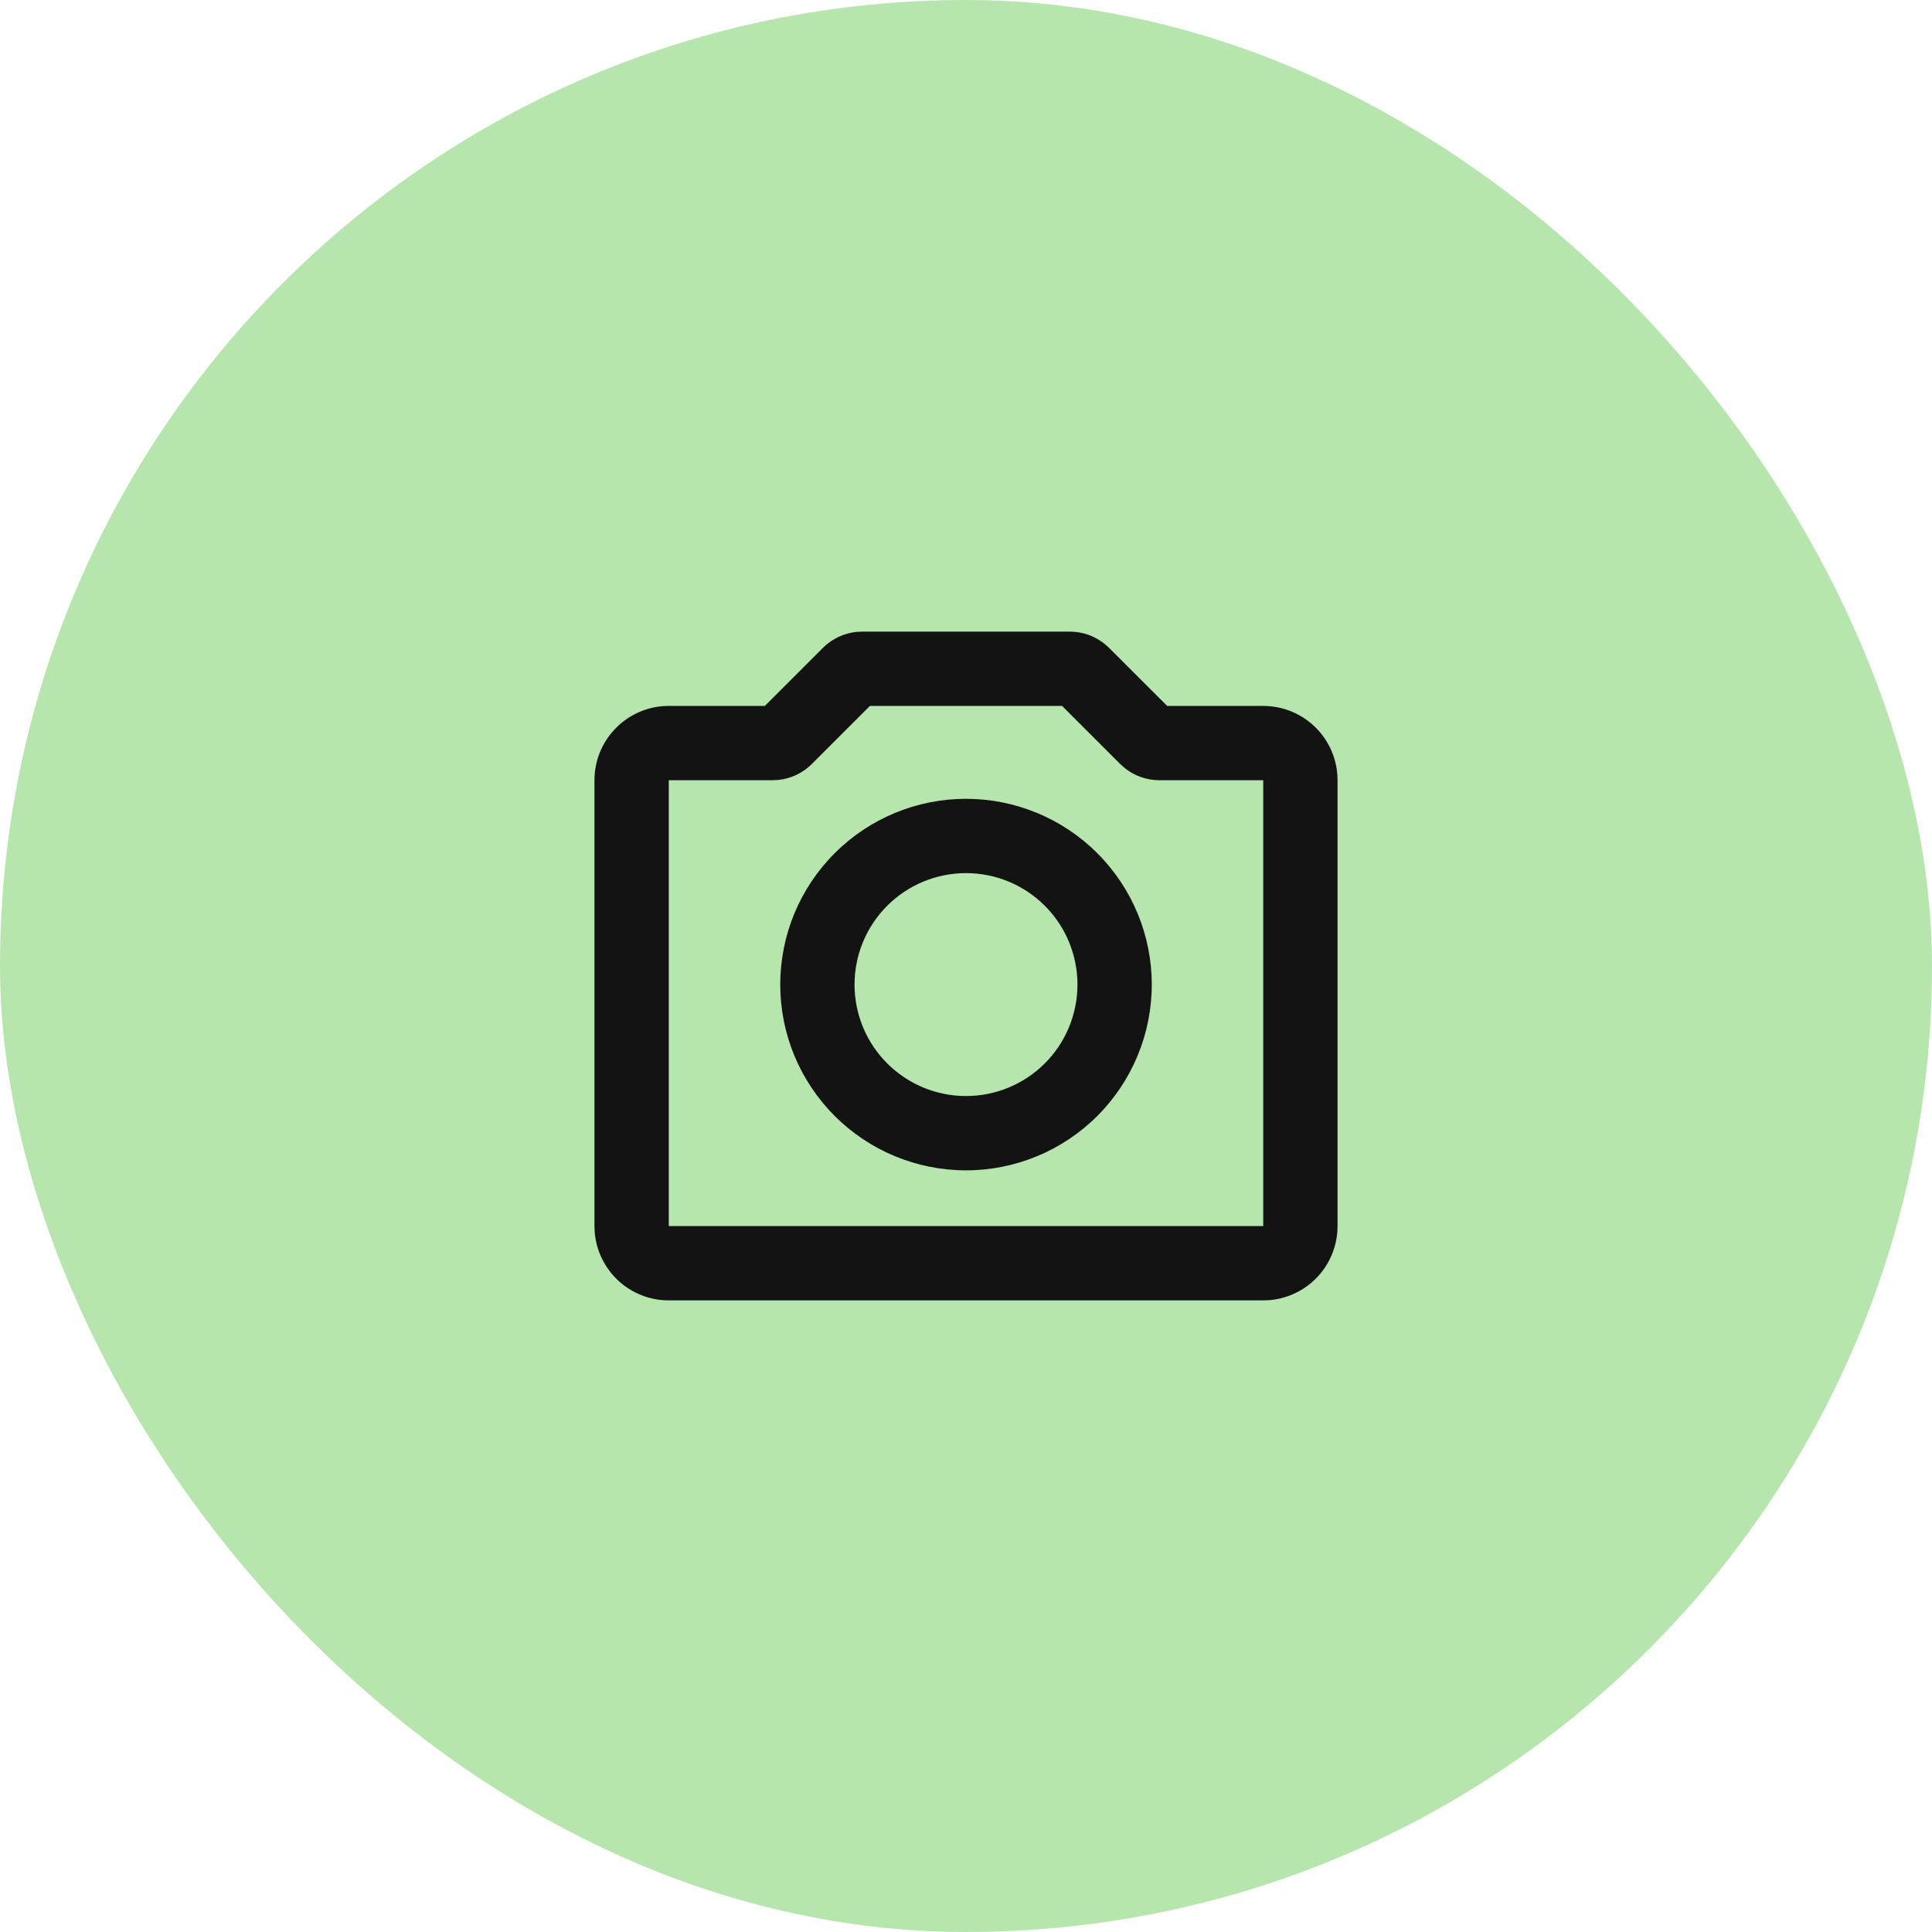
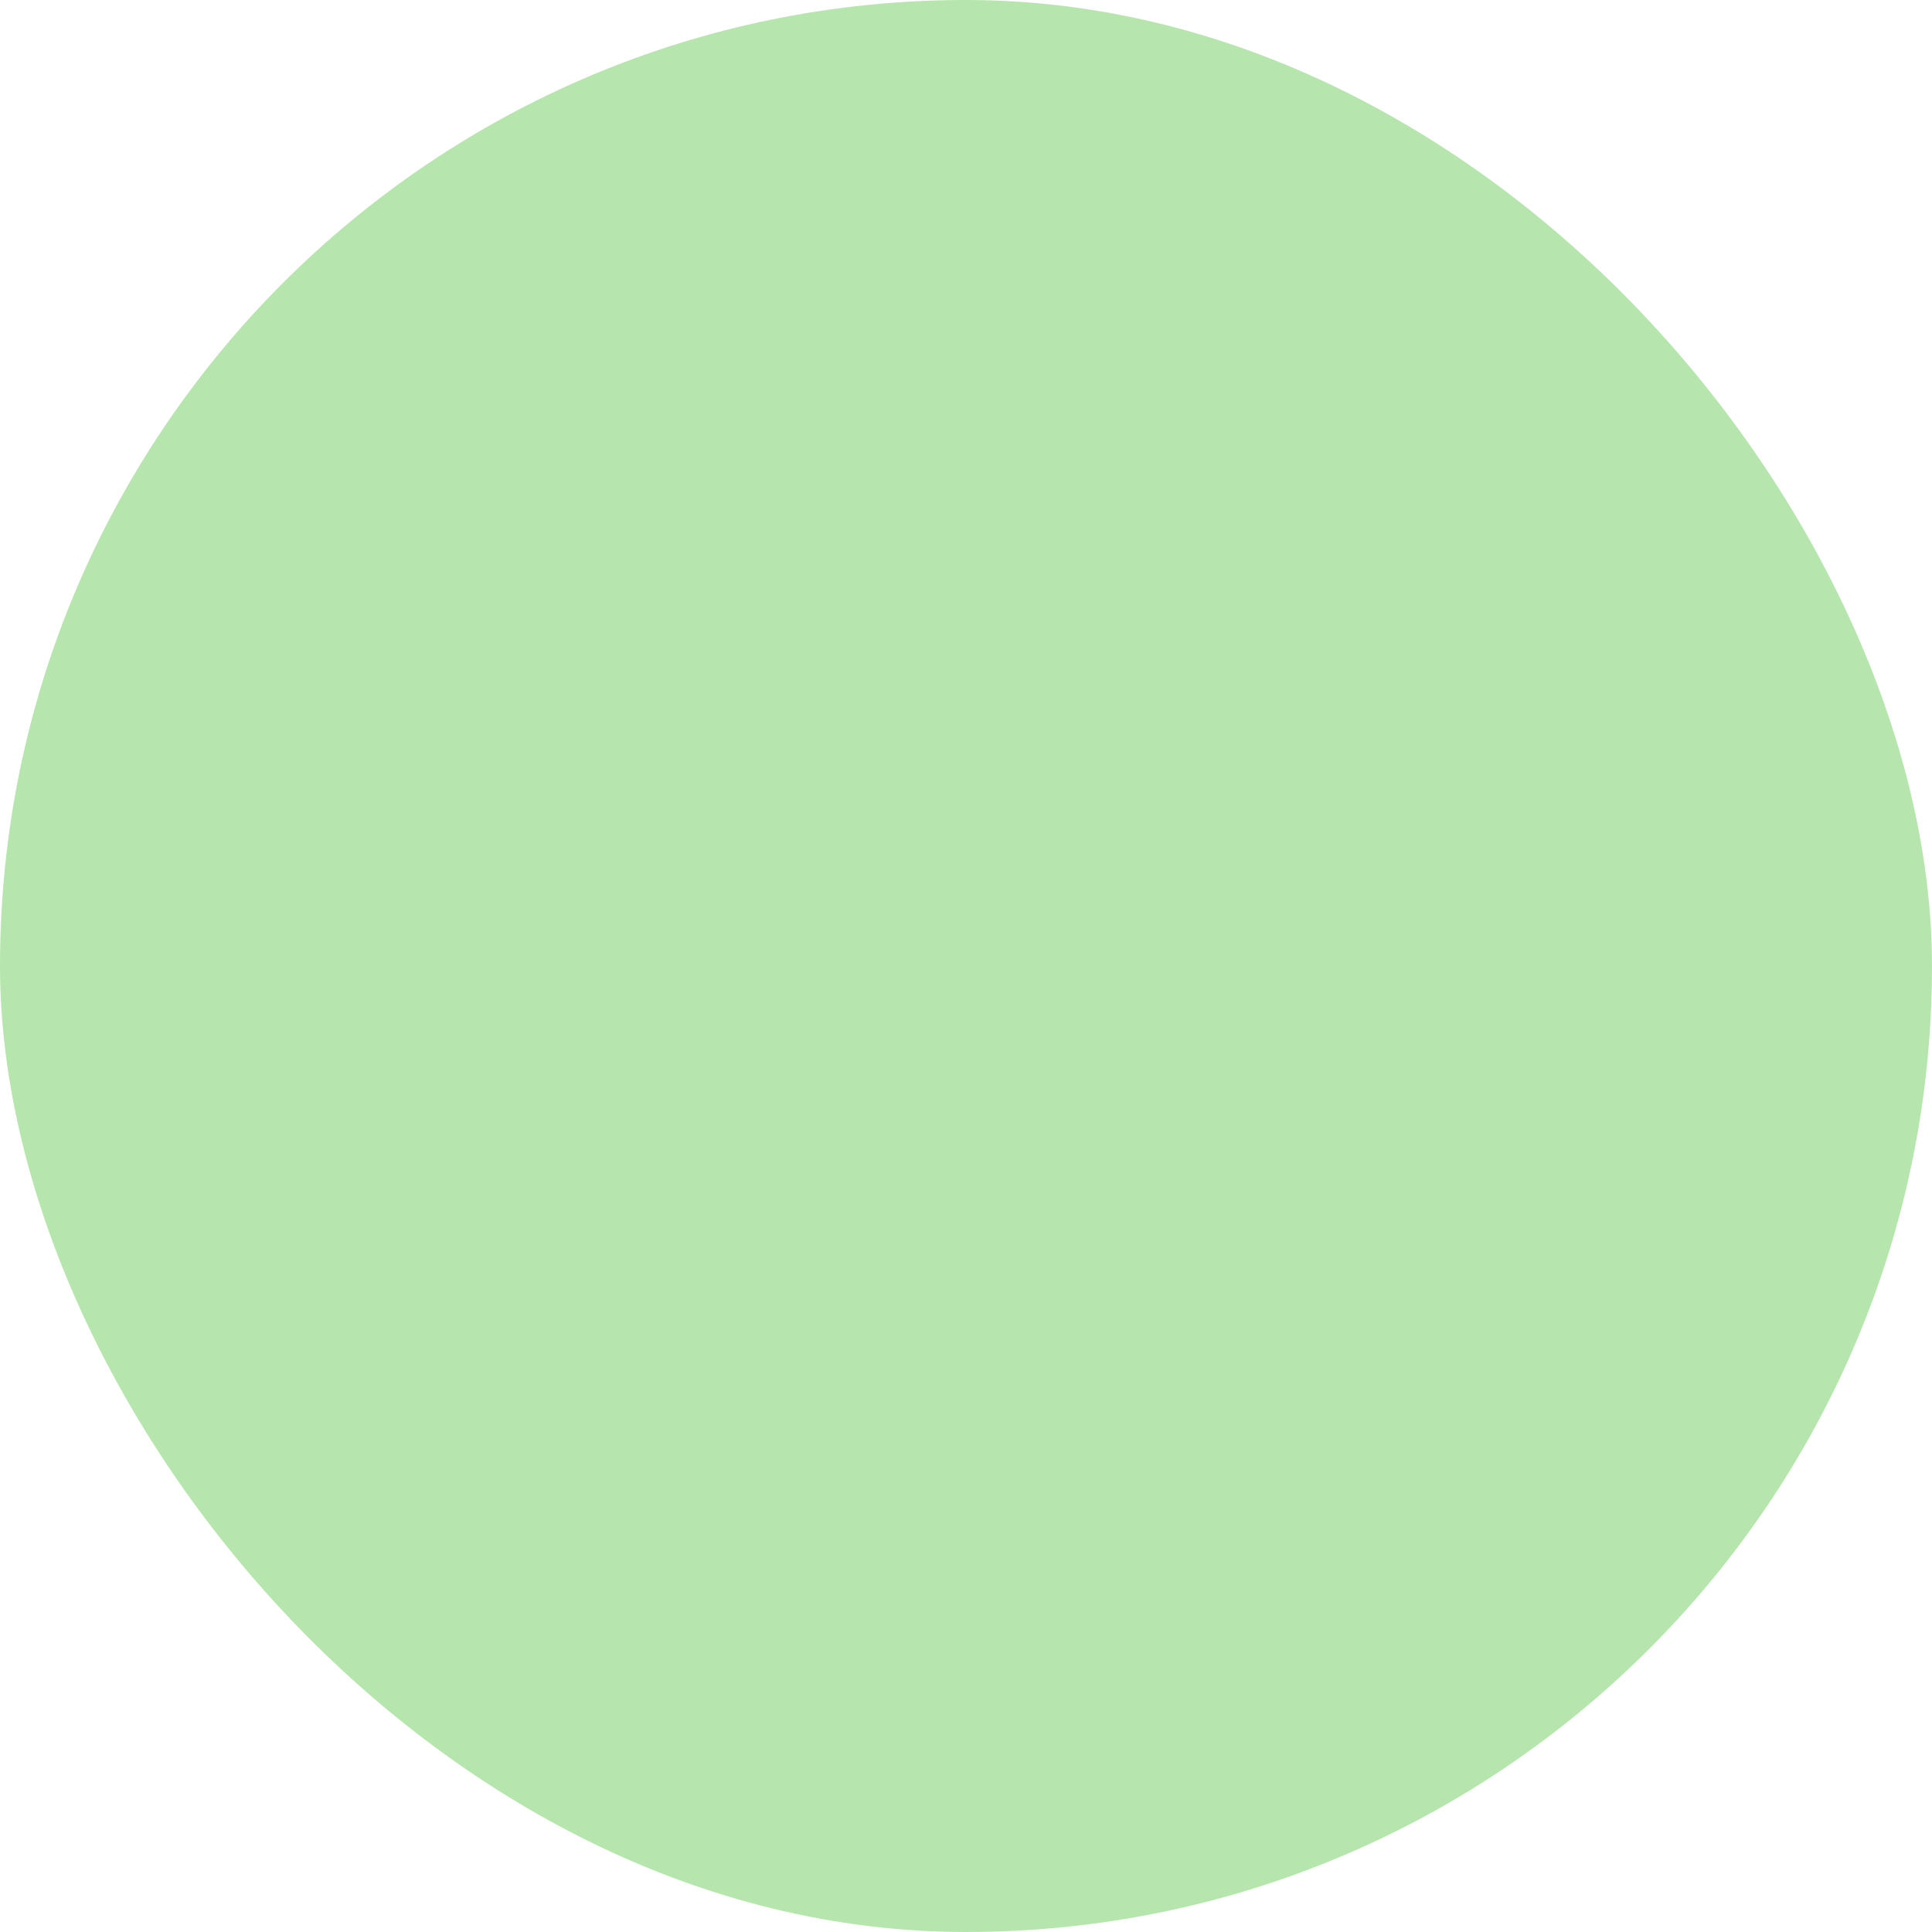
<svg xmlns="http://www.w3.org/2000/svg" width="52" height="52" viewBox="0 0 52 52" fill="none">
  <rect width="52" height="52" rx="26" fill="#B6E6AD" />
  <g clip-path="url(#clip0_204_48)">
    <path fill-rule="evenodd" clip-rule="evenodd" d="M28.793 17C29.139 17 29.475 17.12 29.743 17.34L29.853 17.44L31.415 19H34C34.505 19 34.991 19.19 35.361 19.534C35.73 19.877 35.957 20.347 35.995 20.85L36 21V33C36 33.505 35.81 33.991 35.467 34.361C35.123 34.73 34.653 34.957 34.15 34.995L34 35H18C17.495 35 17.009 34.81 16.64 34.467C16.27 34.123 16.043 33.653 16.005 33.15L16 33V21C16 20.495 16.19 20.009 16.534 19.64C16.877 19.27 17.347 19.043 17.85 19.005L18 19H20.586L22.146 17.44C22.391 17.194 22.714 17.041 23.059 17.007L23.207 17H28.793ZM28.586 19H23.414L21.854 20.56C21.609 20.806 21.286 20.959 20.941 20.993L20.793 21H18V33H34V21H31.207C30.861 21 30.525 20.88 30.257 20.66L30.147 20.56L28.586 19ZM26 21.5C27.326 21.5 28.598 22.027 29.535 22.965C30.473 23.902 31 25.174 31 26.5C31 27.826 30.473 29.098 29.535 30.035C28.598 30.973 27.326 31.5 26 31.5C24.674 31.5 23.402 30.973 22.465 30.035C21.527 29.098 21 27.826 21 26.5C21 25.174 21.527 23.902 22.465 22.965C23.402 22.027 24.674 21.5 26 21.5ZM26 23.5C25.606 23.5 25.216 23.578 24.852 23.728C24.488 23.879 24.157 24.1 23.879 24.379C23.6 24.657 23.379 24.988 23.228 25.352C23.078 25.716 23 26.106 23 26.5C23 26.894 23.078 27.284 23.228 27.648C23.379 28.012 23.6 28.343 23.879 28.621C24.157 28.9 24.488 29.121 24.852 29.272C25.216 29.422 25.606 29.5 26 29.5C26.796 29.5 27.559 29.184 28.121 28.621C28.684 28.059 29 27.296 29 26.5C29 25.704 28.684 24.941 28.121 24.379C27.559 23.816 26.796 23.5 26 23.5Z" fill="#131313" />
  </g>
  <defs>
    <clipPath id="clip0_204_48">
-       <rect width="24" height="24" fill="white" transform="translate(14 14)" />
-     </clipPath>
+       </clipPath>
  </defs>
</svg>